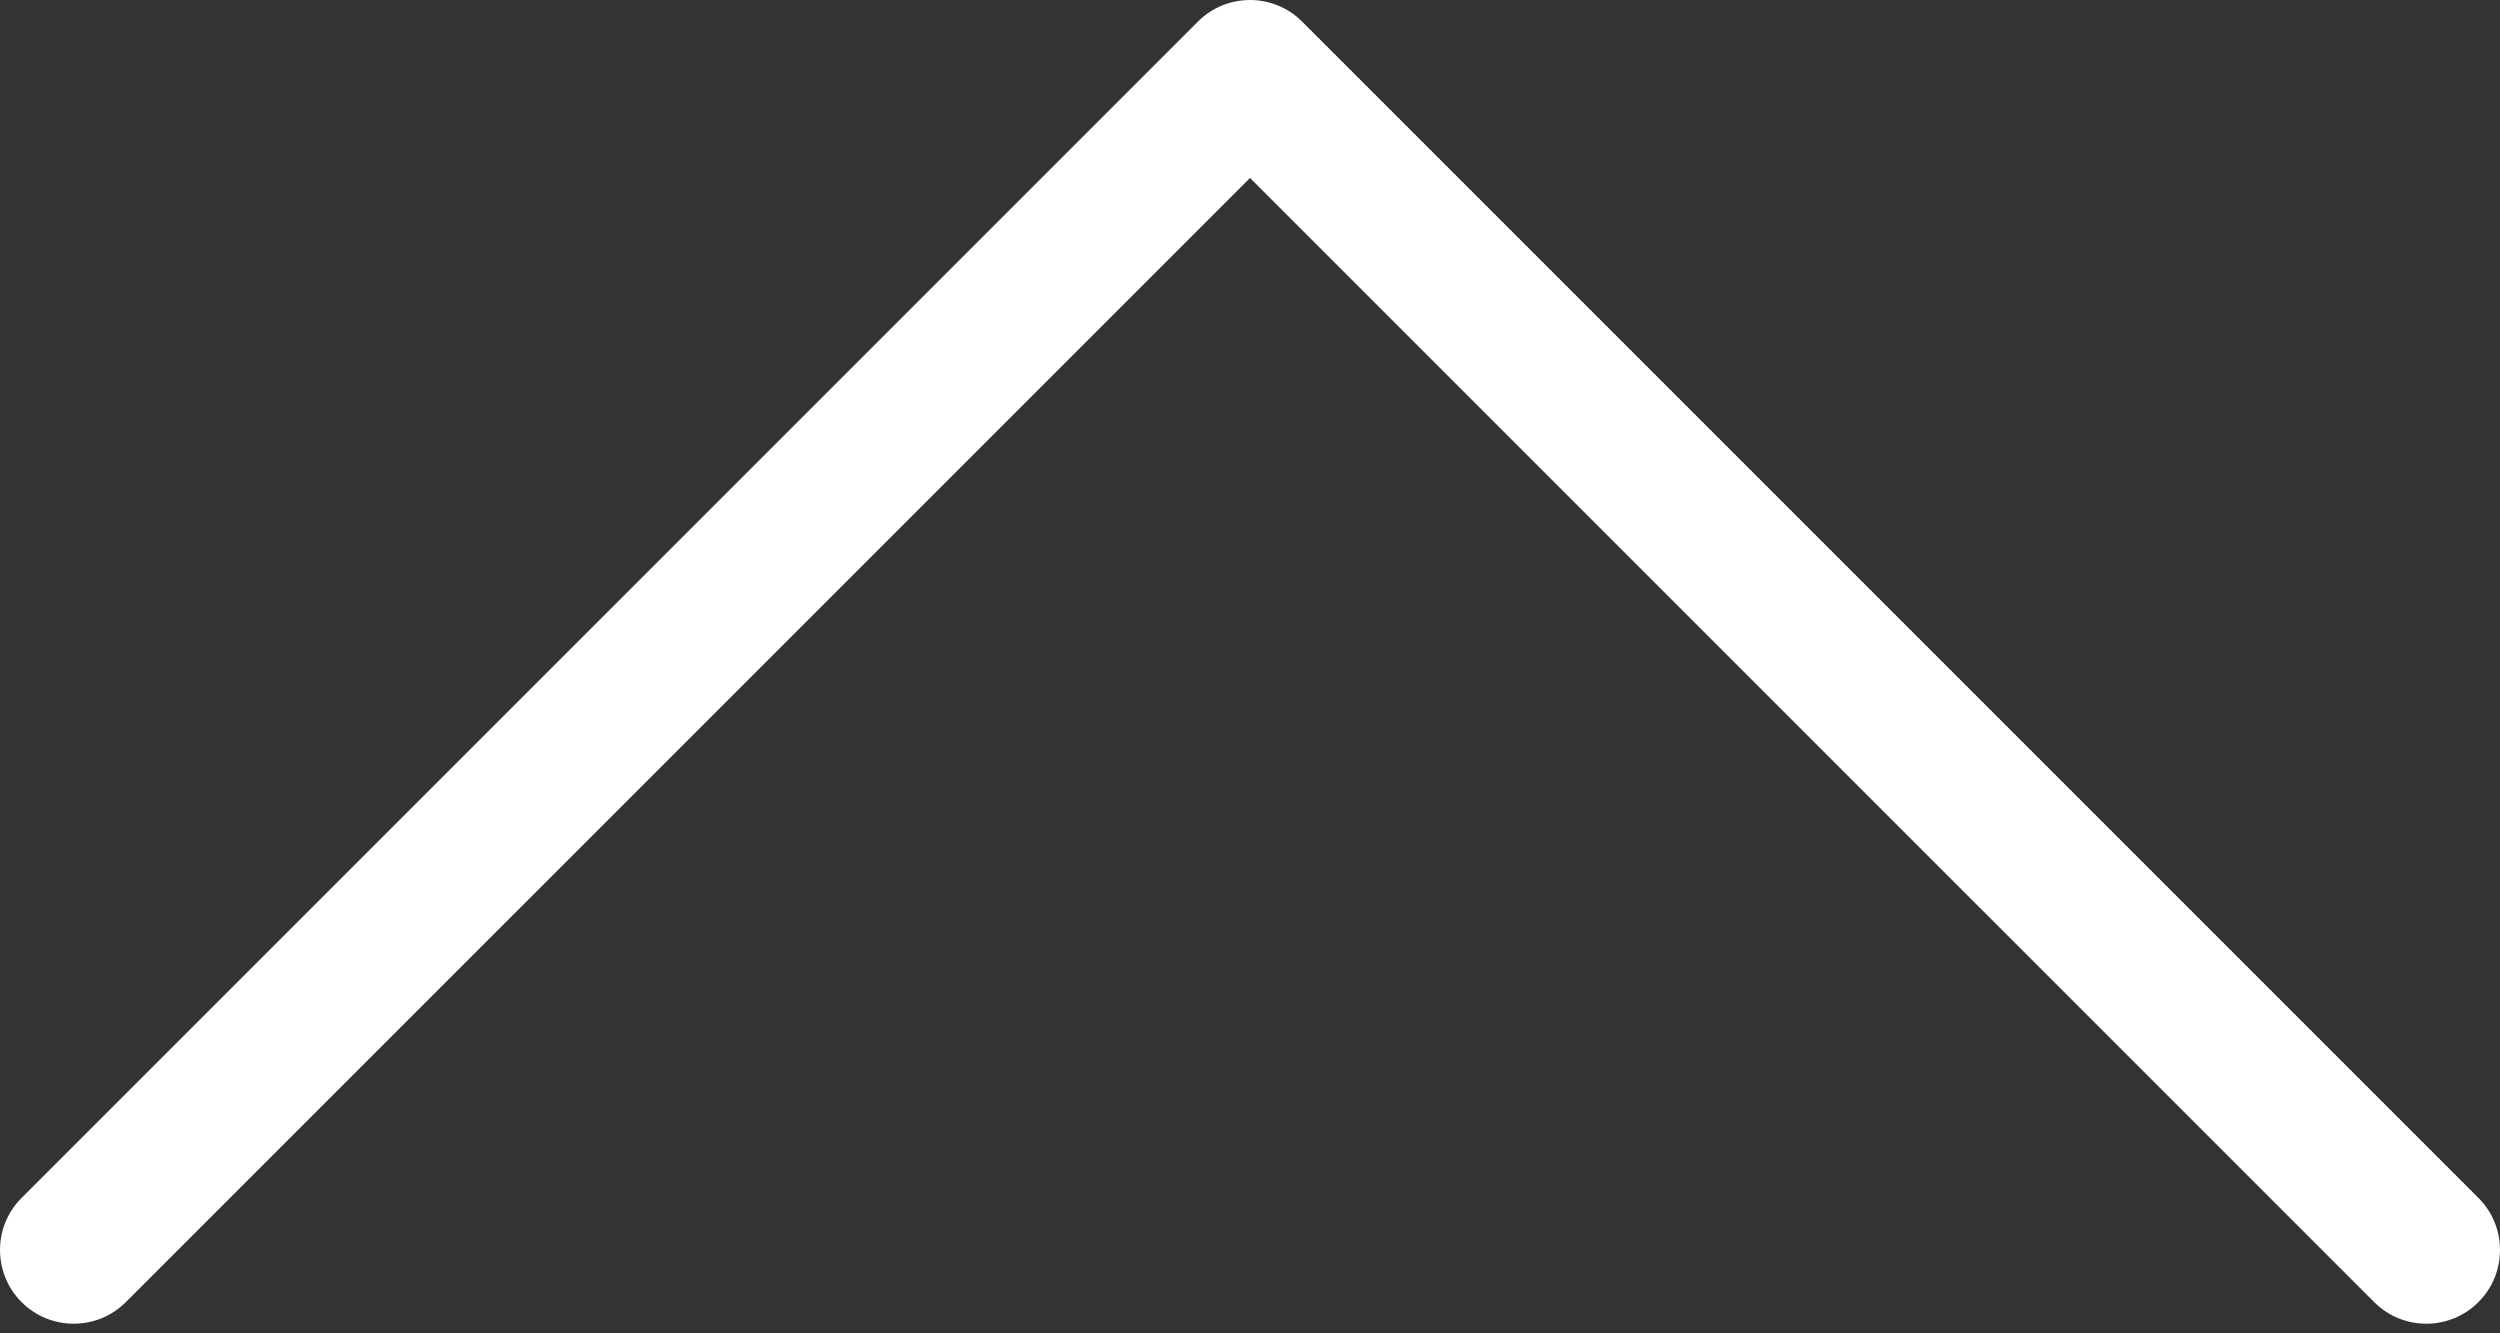
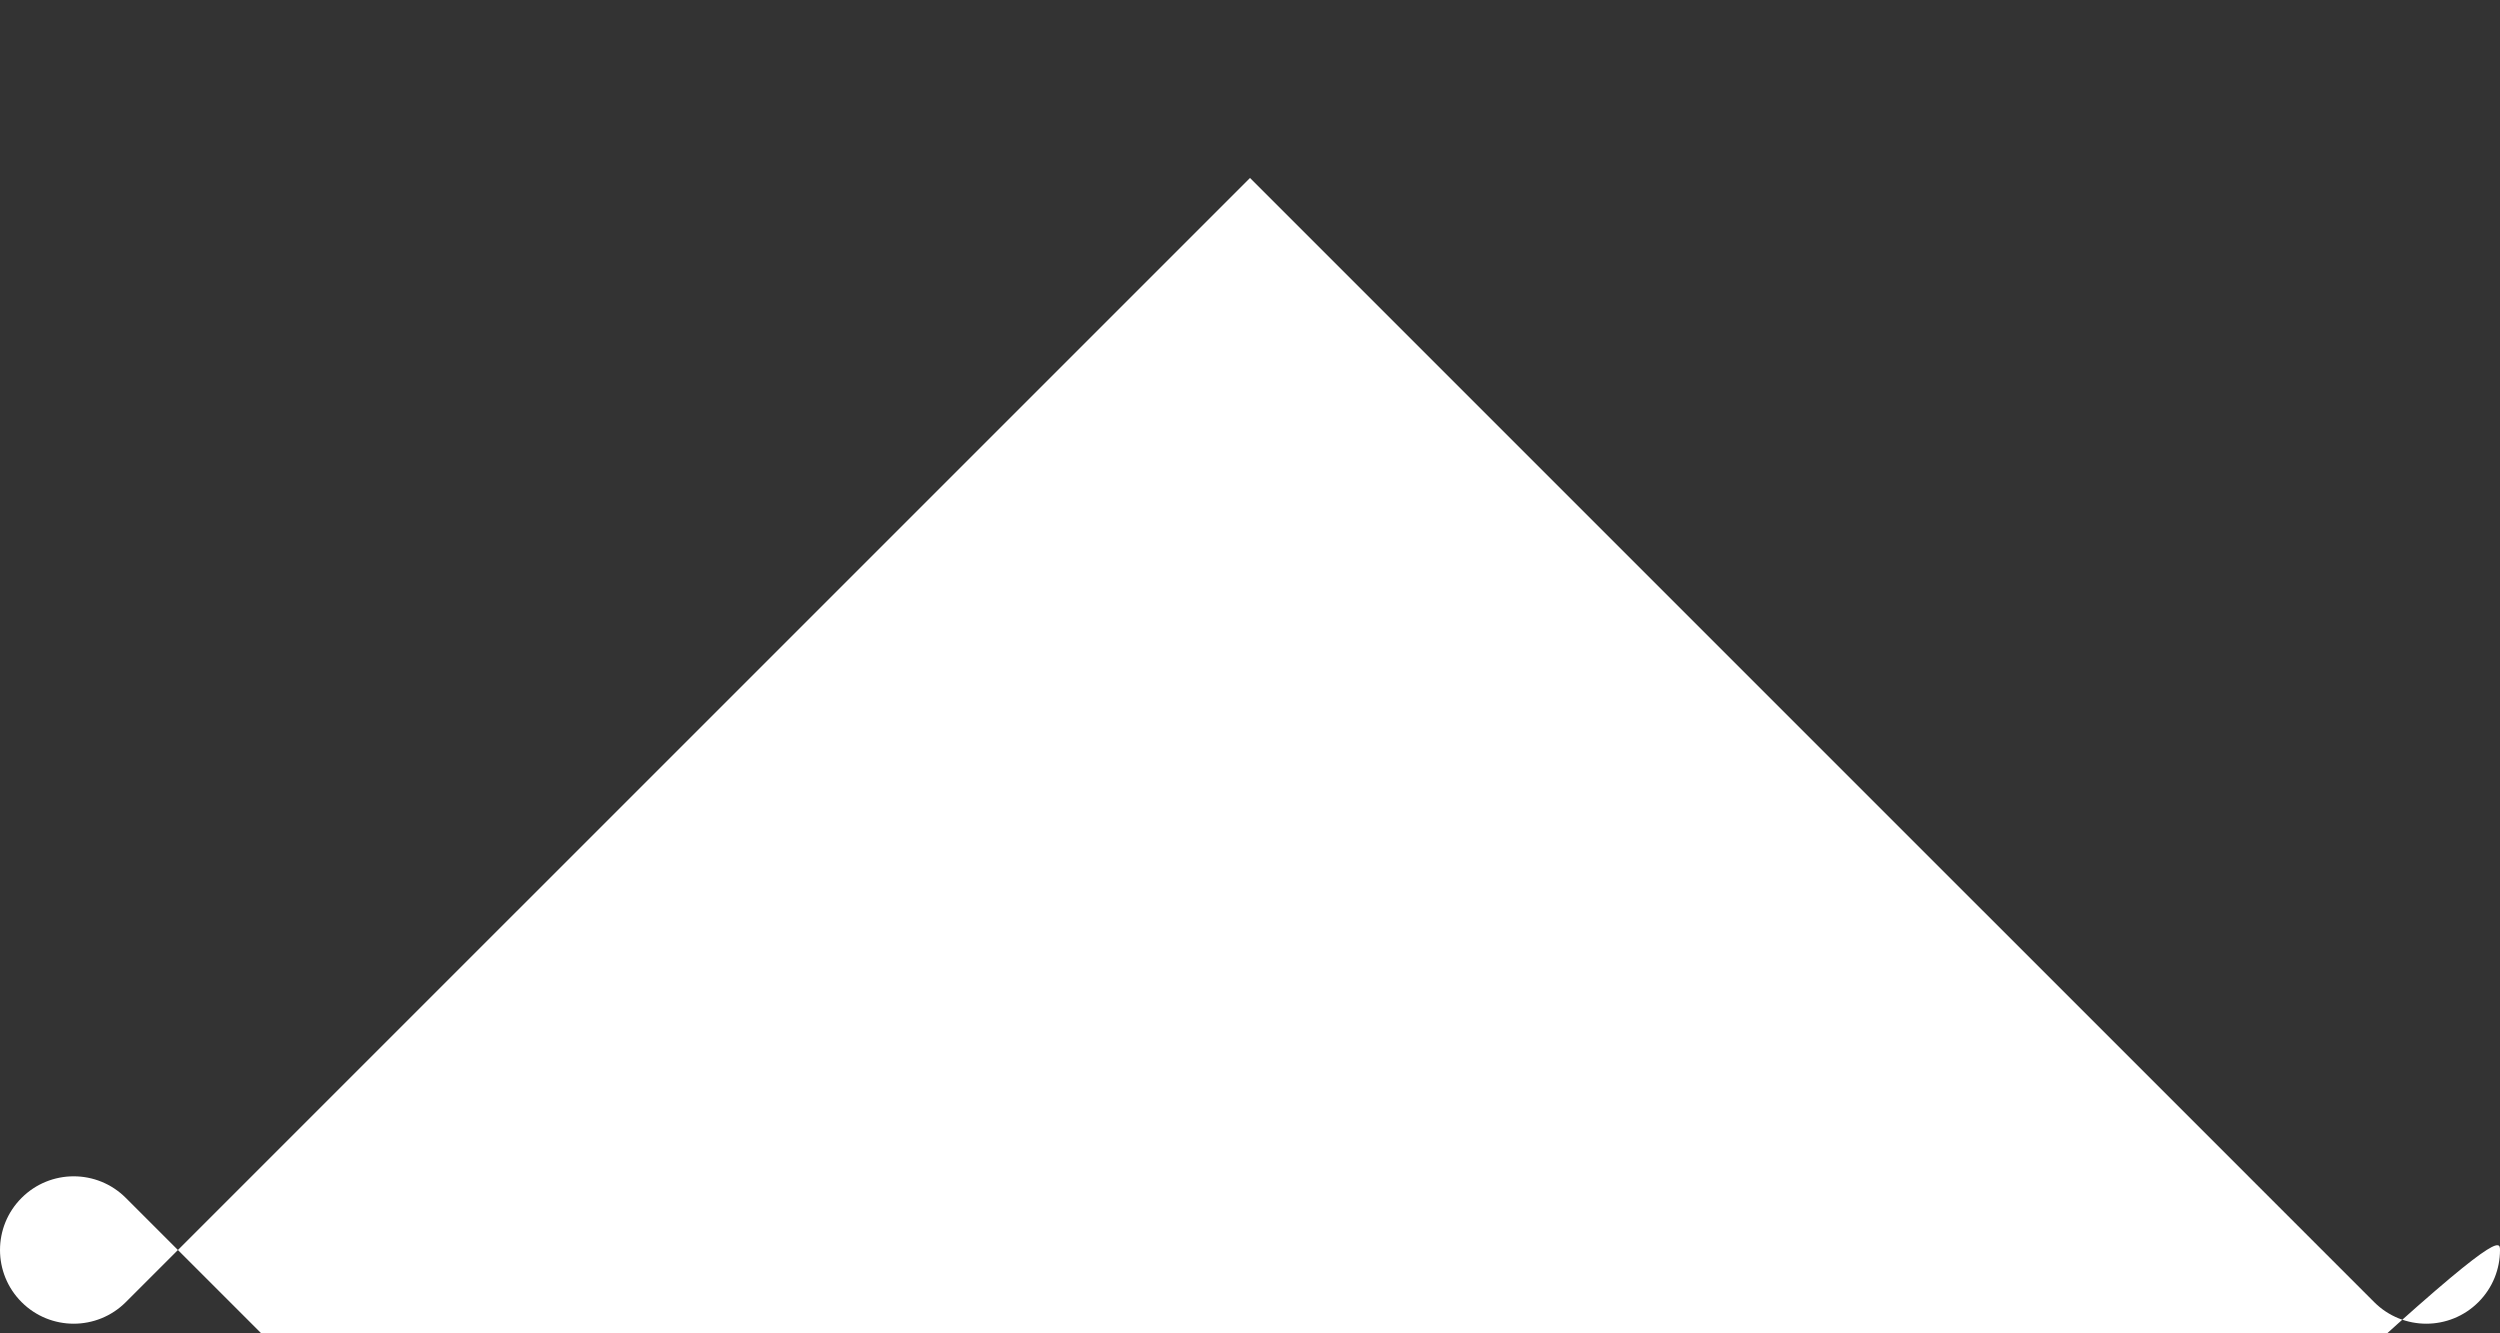
<svg xmlns="http://www.w3.org/2000/svg" version="1.1" x="0px" y="0px" width="105px" height="56px" viewBox="0 0 105 56" enable-background="new 0 0 105 56" xml:space="preserve">
  <rect x="0" y="0" width="105" height="56" fill="#333333" stroke="none" />
  <defs>
</defs>
-   <path fill="#FFFFFF" d="M105,52.5c0,0.792-0.302,1.585-0.907,2.189c-1.208,1.209-3.169,1.209-4.377,0L52.5,7.474L5.284,54.689  c-1.208,1.209-3.169,1.209-4.377,0c-1.209-1.208-1.209-3.17,0-4.377L50.312,0.907c1.208-1.209,3.168-1.209,4.377,0l49.405,49.405  C104.698,50.916,105,51.708,105,52.5z" />
+   <path fill="#FFFFFF" d="M105,52.5c0,0.792-0.302,1.585-0.907,2.189c-1.208,1.209-3.169,1.209-4.377,0L52.5,7.474L5.284,54.689  c-1.208,1.209-3.169,1.209-4.377,0c-1.209-1.208-1.209-3.17,0-4.377c1.208-1.209,3.168-1.209,4.377,0l49.405,49.405  C104.698,50.916,105,51.708,105,52.5z" />
</svg>